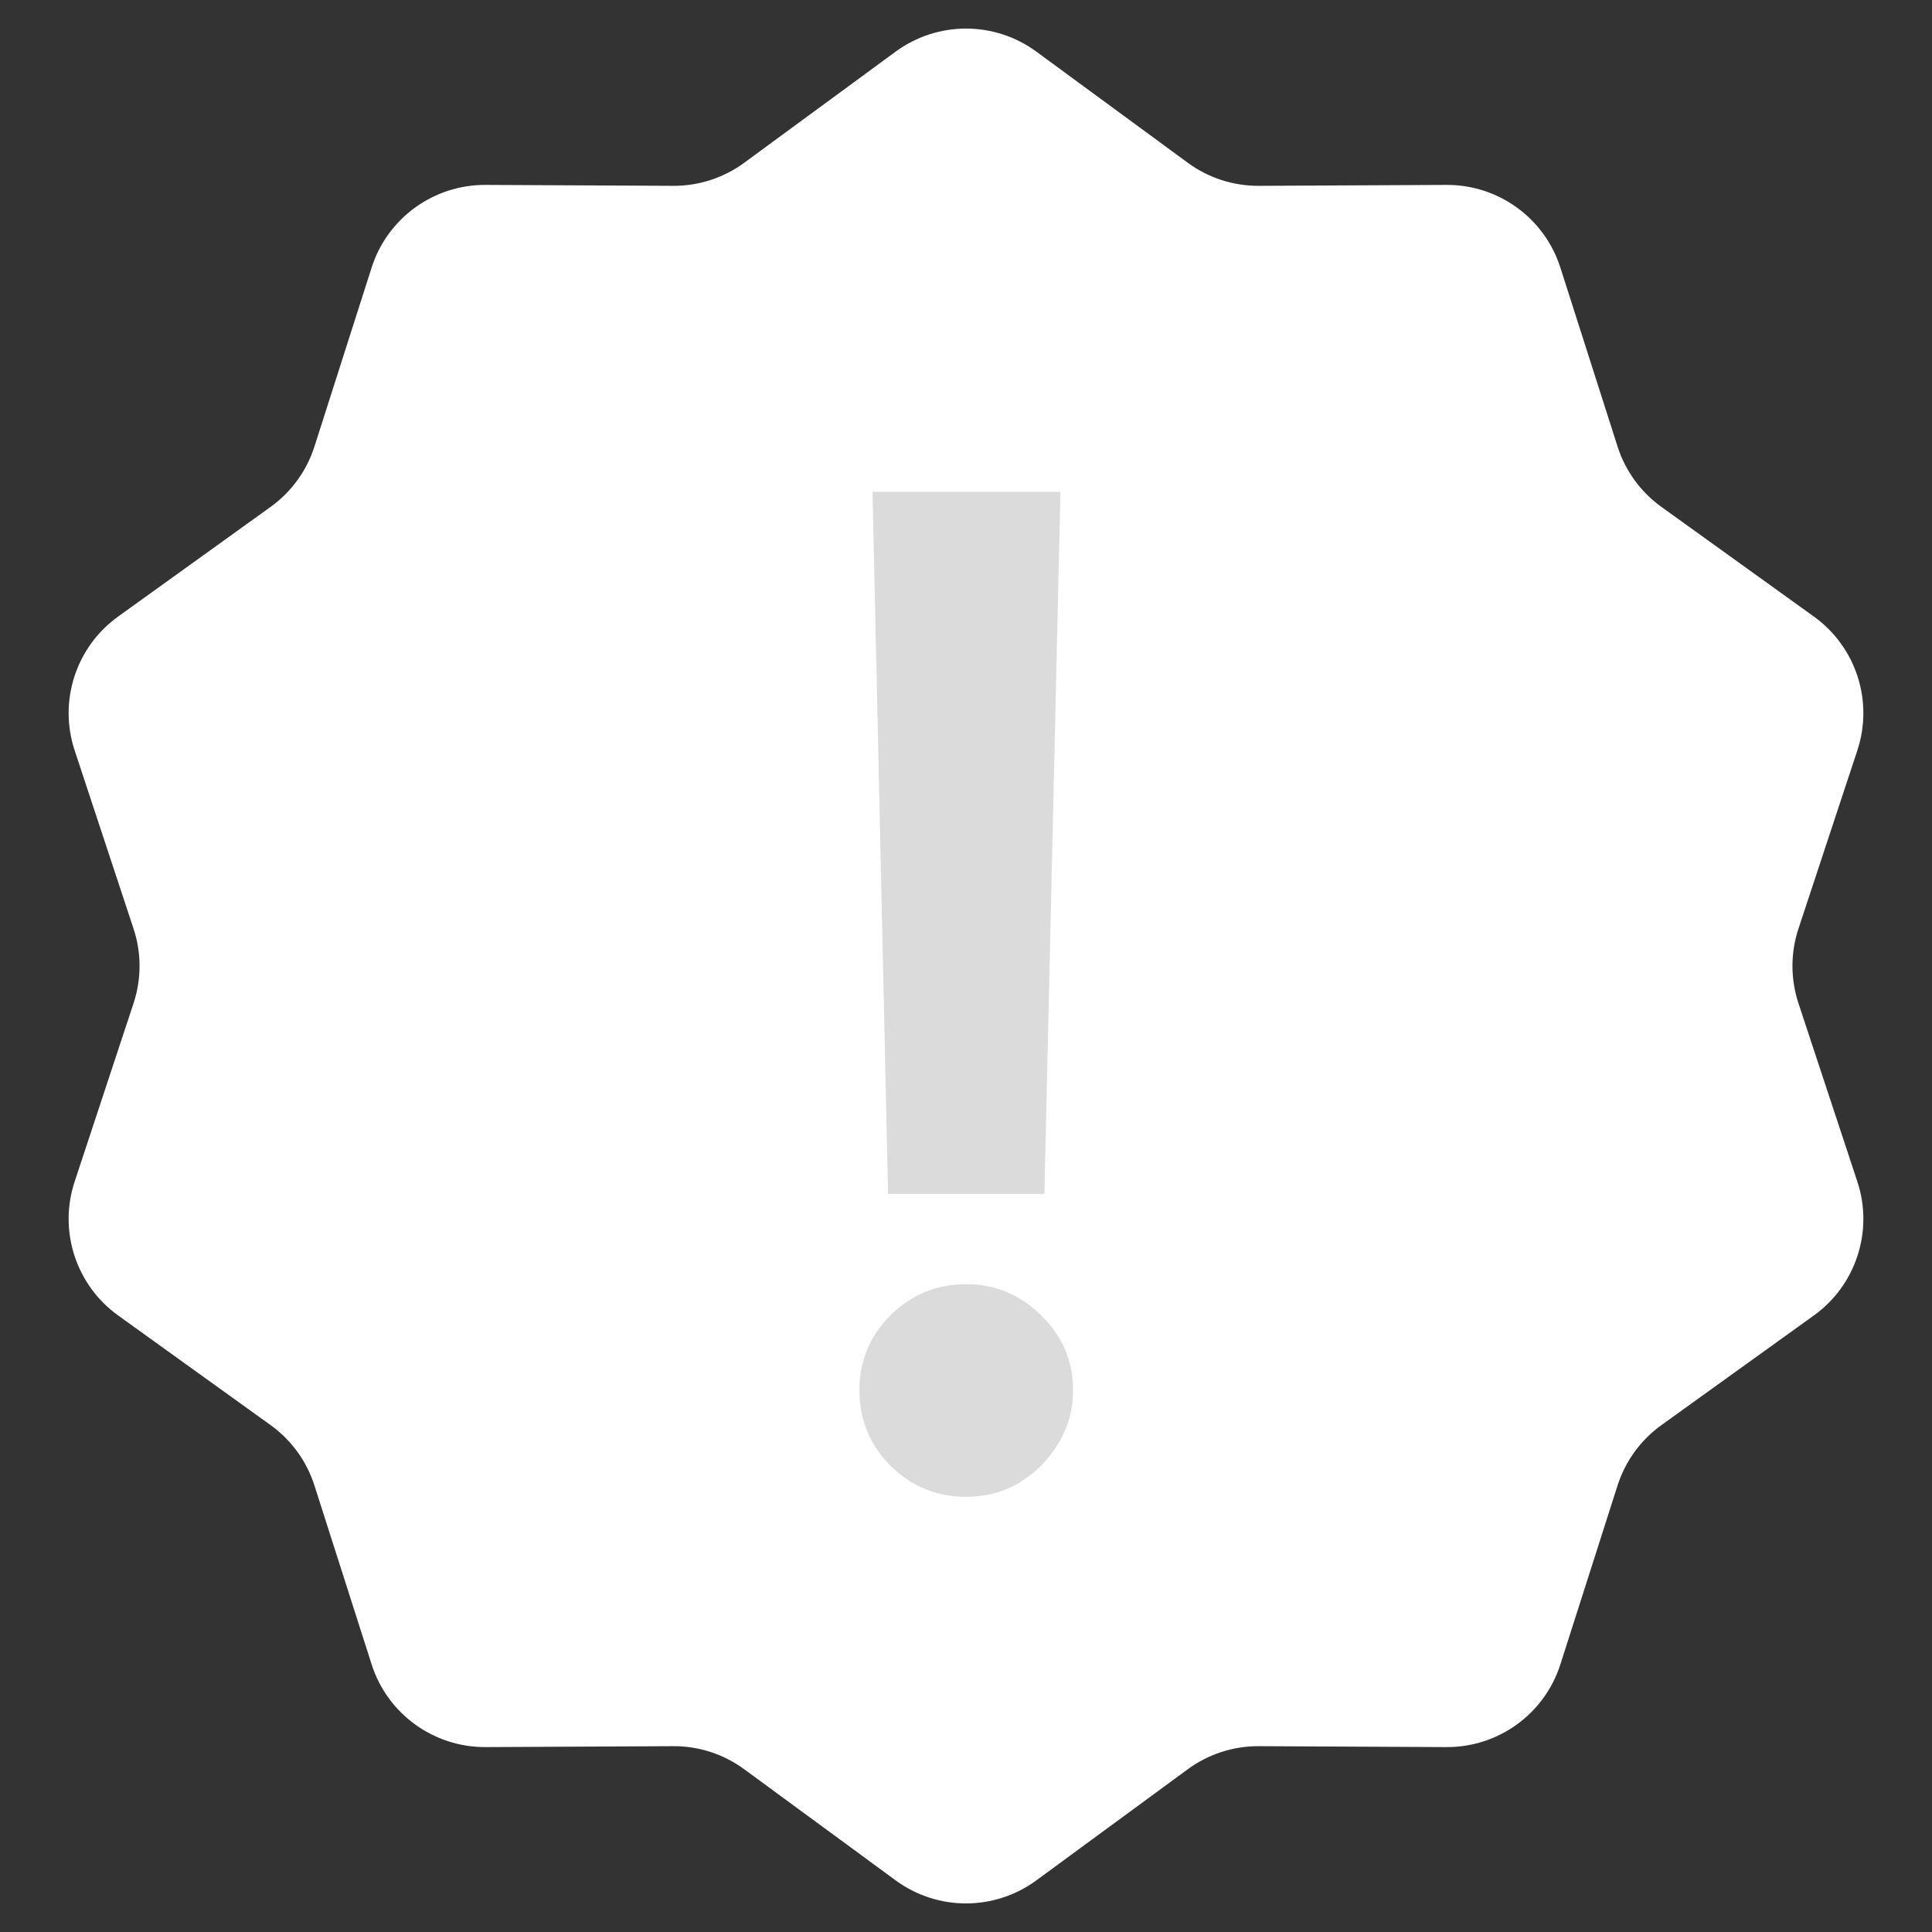
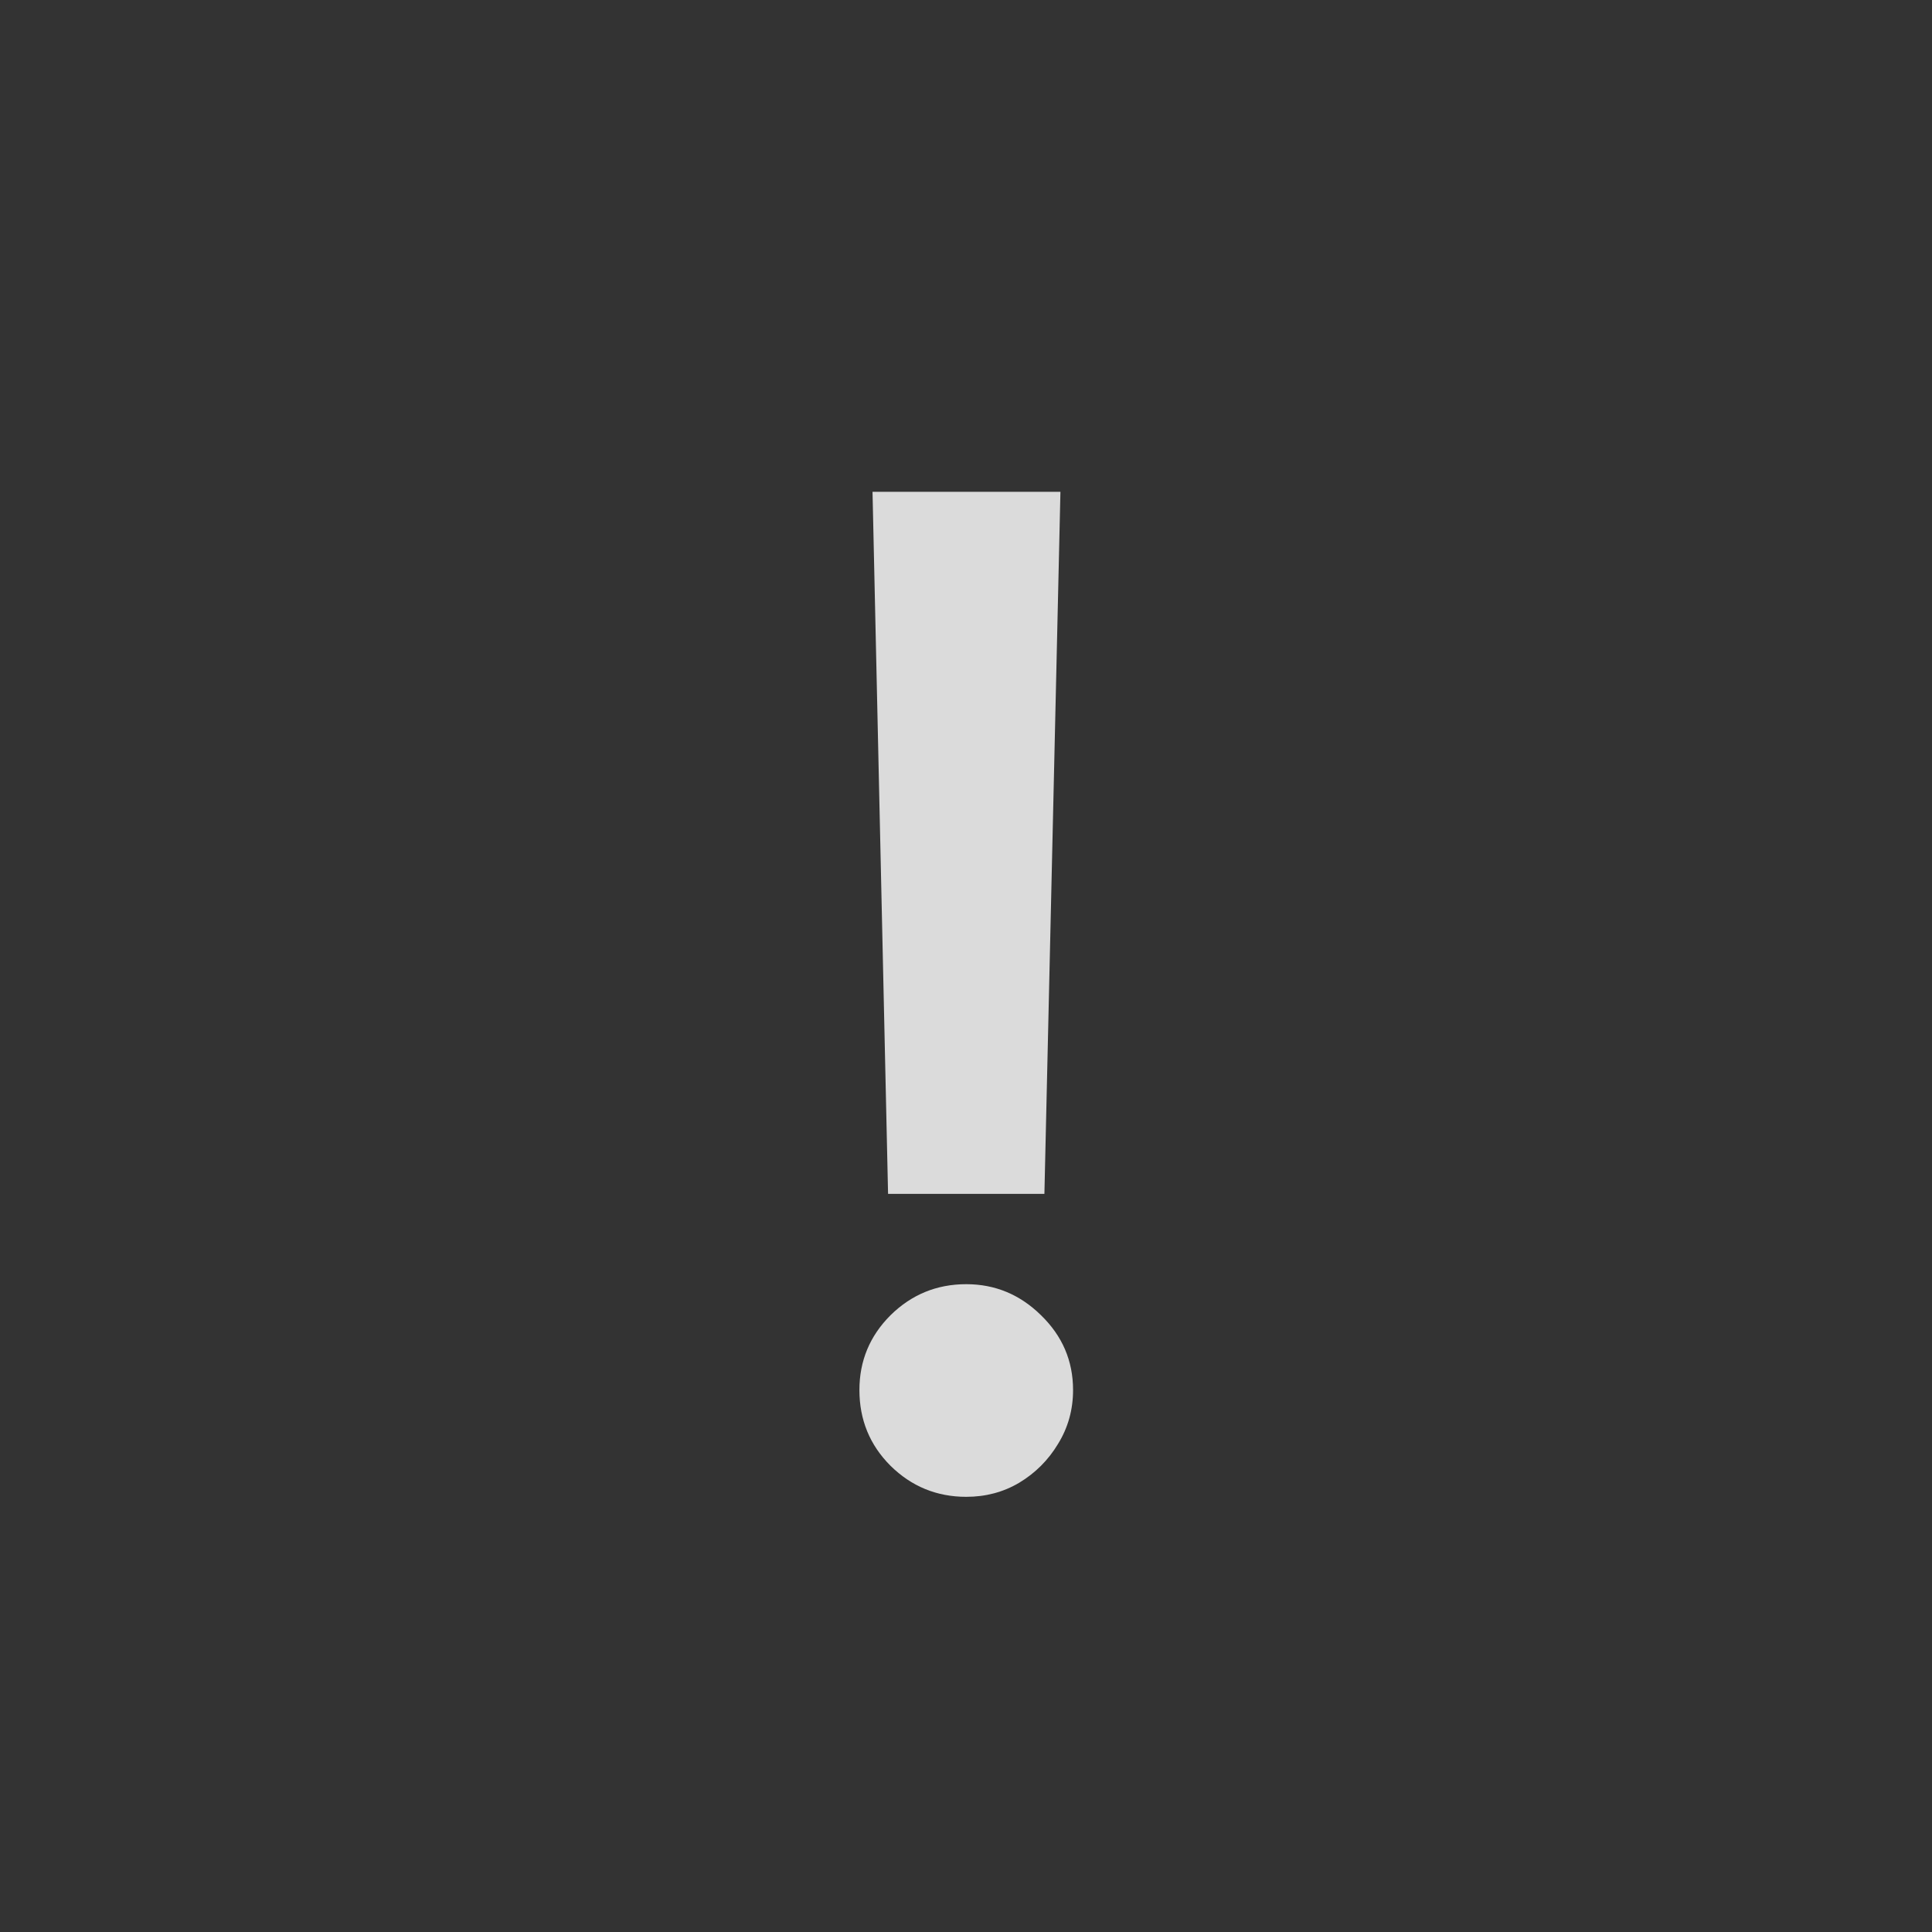
<svg xmlns="http://www.w3.org/2000/svg" width="65" height="65" viewBox="0 0 65 65" fill="none">
  <rect x="0" y="0" width="65" height="65" fill="#333333" stroke="none" />
-   <path d="M30.133 1.737C31.542 0.703 33.458 0.703 34.867 1.737L39.962 5.476C40.653 5.984 41.49 6.256 42.348 6.252L48.667 6.221C50.414 6.213 51.965 7.339 52.497 9.003L54.421 15.023C54.682 15.84 55.199 16.552 55.895 17.053L61.026 20.743C62.444 21.763 63.037 23.586 62.489 25.245L60.507 31.246C60.238 32.06 60.238 32.94 60.507 33.754L62.489 39.755C63.037 41.414 62.444 43.237 61.026 44.257L55.895 47.947C55.199 48.448 54.682 49.16 54.421 49.977L52.497 55.997C51.965 57.661 50.414 58.787 48.667 58.779L42.348 58.748C41.49 58.744 40.653 59.016 39.962 59.524L34.867 63.263C33.458 64.297 31.542 64.297 30.133 63.263L25.038 59.524C24.347 59.016 23.51 58.744 22.652 58.748L16.333 58.779C14.586 58.787 13.035 57.661 12.503 55.997L10.579 49.977C10.318 49.16 9.801 48.448 9.105 47.947L3.974 44.257C2.556 43.237 1.963 41.414 2.511 39.755L4.493 33.754C4.762 32.94 4.762 32.06 4.493 31.246L2.511 25.245C1.963 23.586 2.556 21.763 3.974 20.743L9.105 17.053C9.801 16.552 10.318 15.84 10.579 15.023L12.503 9.003C13.035 7.339 14.586 6.213 16.333 6.221L22.652 6.252C23.51 6.256 24.347 5.984 25.038 5.476L30.133 1.737Z" fill="white" />
  <path d="M35.677 16.546L35.138 40.166H29.878L29.355 16.546H35.677ZM32.508 50.359C31.517 50.359 30.668 50.011 29.96 49.314C29.263 48.617 28.914 47.767 28.914 46.766C28.914 45.785 29.263 44.947 29.96 44.25C30.668 43.553 31.517 43.205 32.508 43.205C33.477 43.205 34.316 43.553 35.024 44.25C35.742 44.947 36.102 45.785 36.102 46.766C36.102 47.43 35.933 48.034 35.596 48.579C35.269 49.123 34.833 49.559 34.289 49.886C33.755 50.202 33.162 50.359 32.508 50.359Z" fill="#DBDBDB" />
</svg>